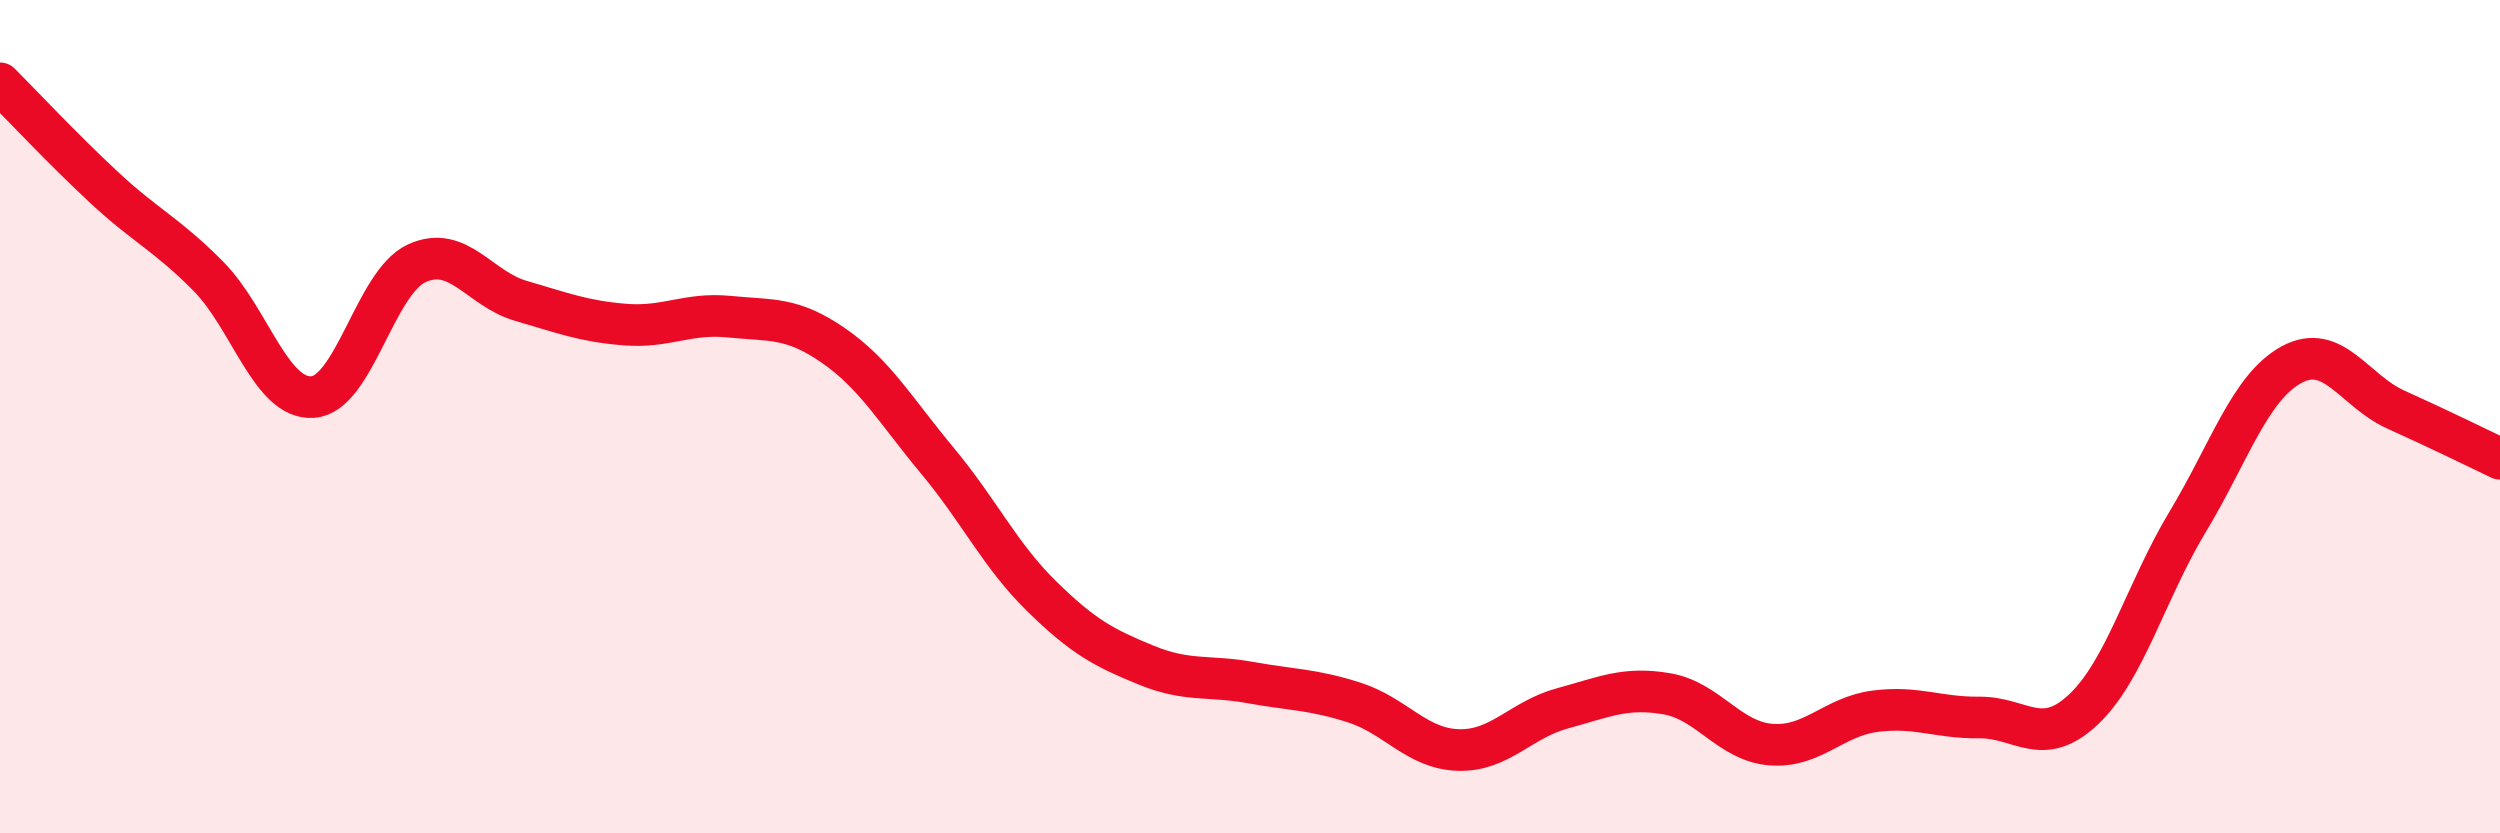
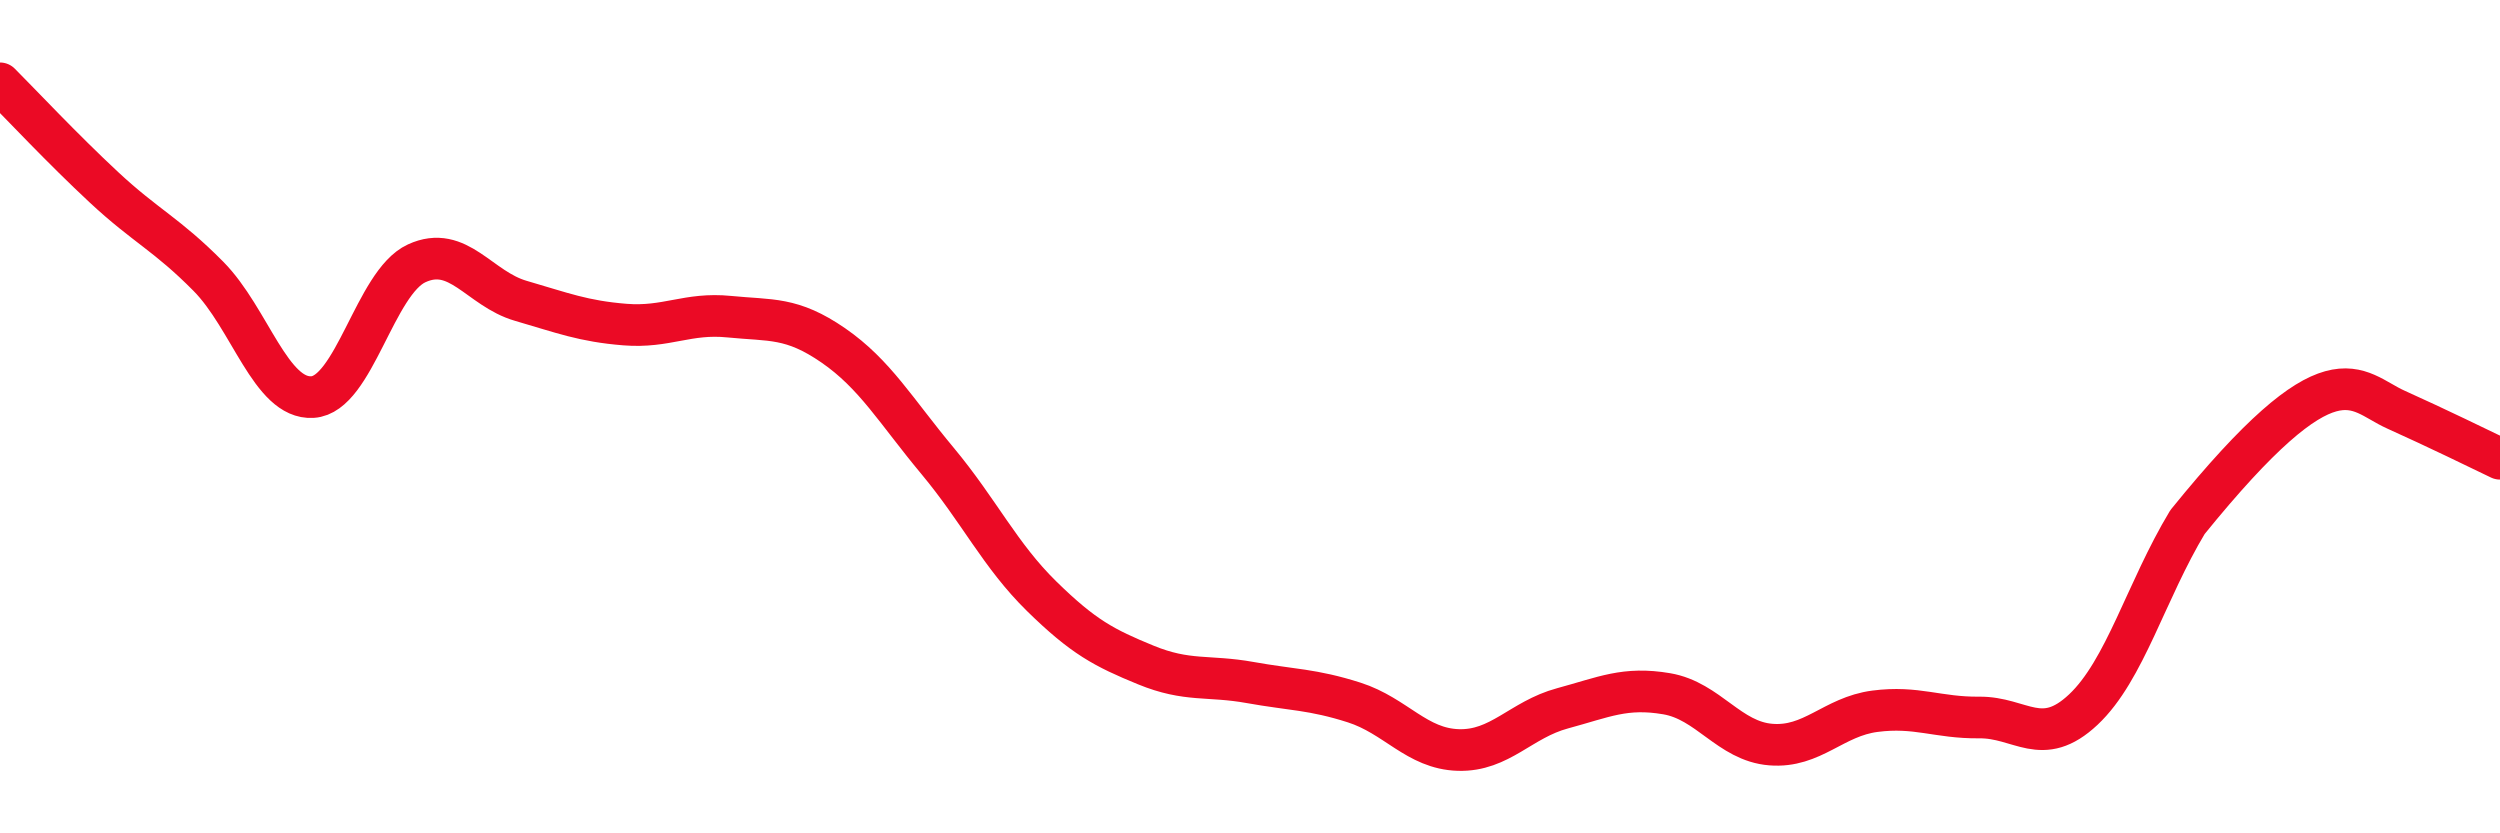
<svg xmlns="http://www.w3.org/2000/svg" width="60" height="20" viewBox="0 0 60 20">
-   <path d="M 0,2 C 0.5,2.5 1.5,3.57 2.5,4.5 C 3.5,5.43 4,5.62 5,6.63 C 6,7.64 6.5,9.59 7.5,9.53 C 8.5,9.47 9,6.78 10,6.32 C 11,5.86 11.5,6.93 12.5,7.22 C 13.5,7.51 14,7.71 15,7.79 C 16,7.87 16.5,7.5 17.5,7.6 C 18.5,7.7 19,7.6 20,8.29 C 21,8.98 21.5,9.86 22.5,11.06 C 23.5,12.26 24,13.33 25,14.31 C 26,15.29 26.5,15.55 27.5,15.96 C 28.5,16.37 29,16.2 30,16.38 C 31,16.56 31.5,16.54 32.5,16.86 C 33.5,17.18 34,17.97 35,18 C 36,18.03 36.5,17.27 37.5,17 C 38.5,16.73 39,16.48 40,16.65 C 41,16.82 41.5,17.79 42.5,17.87 C 43.5,17.95 44,17.2 45,17.07 C 46,16.94 46.5,17.23 47.5,17.22 C 48.5,17.21 49,17.97 50,17.03 C 51,16.09 51.5,14.19 52.5,12.53 C 53.5,10.87 54,9.29 55,8.75 C 56,8.21 56.5,9.38 57.5,9.83 C 58.5,10.28 59.5,10.77 60,11.01L60 20L0 20Z" fill="#EB0A25" opacity="0.1" stroke-linecap="round" stroke-linejoin="round" />
-   <path d="M 0,2 C 0.5,2.5 1.5,3.57 2.5,4.5 C 3.5,5.43 4,5.62 5,6.63 C 6,7.64 6.5,9.59 7.5,9.53 C 8.5,9.47 9,6.78 10,6.32 C 11,5.86 11.5,6.93 12.5,7.22 C 13.5,7.51 14,7.71 15,7.79 C 16,7.87 16.5,7.5 17.5,7.6 C 18.5,7.7 19,7.6 20,8.29 C 21,8.98 21.5,9.86 22.5,11.06 C 23.5,12.26 24,13.33 25,14.31 C 26,15.29 26.5,15.55 27.5,15.96 C 28.5,16.37 29,16.2 30,16.38 C 31,16.56 31.5,16.54 32.5,16.86 C 33.5,17.18 34,17.97 35,18 C 36,18.03 36.5,17.27 37.5,17 C 38.5,16.73 39,16.48 40,16.65 C 41,16.82 41.5,17.79 42.5,17.87 C 43.5,17.95 44,17.2 45,17.07 C 46,16.94 46.5,17.23 47.5,17.22 C 48.5,17.21 49,17.97 50,17.03 C 51,16.09 51.5,14.19 52.5,12.53 C 53.5,10.87 54,9.29 55,8.75 C 56,8.21 56.5,9.38 57.5,9.83 C 58.5,10.28 59.5,10.77 60,11.01" stroke="#EB0A25" stroke-width="1" fill="none" stroke-linecap="round" stroke-linejoin="round" />
+   <path d="M 0,2 C 0.5,2.5 1.5,3.57 2.5,4.5 C 3.5,5.43 4,5.62 5,6.63 C 6,7.64 6.5,9.59 7.5,9.53 C 8.5,9.47 9,6.78 10,6.32 C 11,5.86 11.5,6.93 12.5,7.22 C 13.5,7.51 14,7.71 15,7.79 C 16,7.87 16.5,7.5 17.5,7.6 C 18.5,7.7 19,7.6 20,8.29 C 21,8.98 21.5,9.86 22.5,11.06 C 23.5,12.26 24,13.33 25,14.31 C 26,15.29 26.5,15.55 27.5,15.96 C 28.5,16.37 29,16.2 30,16.38 C 31,16.56 31.5,16.54 32.5,16.86 C 33.5,17.18 34,17.97 35,18 C 36,18.03 36.5,17.27 37.5,17 C 38.5,16.73 39,16.48 40,16.65 C 41,16.82 41.5,17.79 42.5,17.87 C 43.5,17.95 44,17.2 45,17.07 C 46,16.94 46.5,17.23 47.5,17.22 C 48.5,17.21 49,17.97 50,17.03 C 51,16.09 51.5,14.19 52.5,12.53 C 56,8.21 56.5,9.38 57.5,9.83 C 58.5,10.28 59.5,10.77 60,11.01" stroke="#EB0A25" stroke-width="1" fill="none" stroke-linecap="round" stroke-linejoin="round" />
</svg>